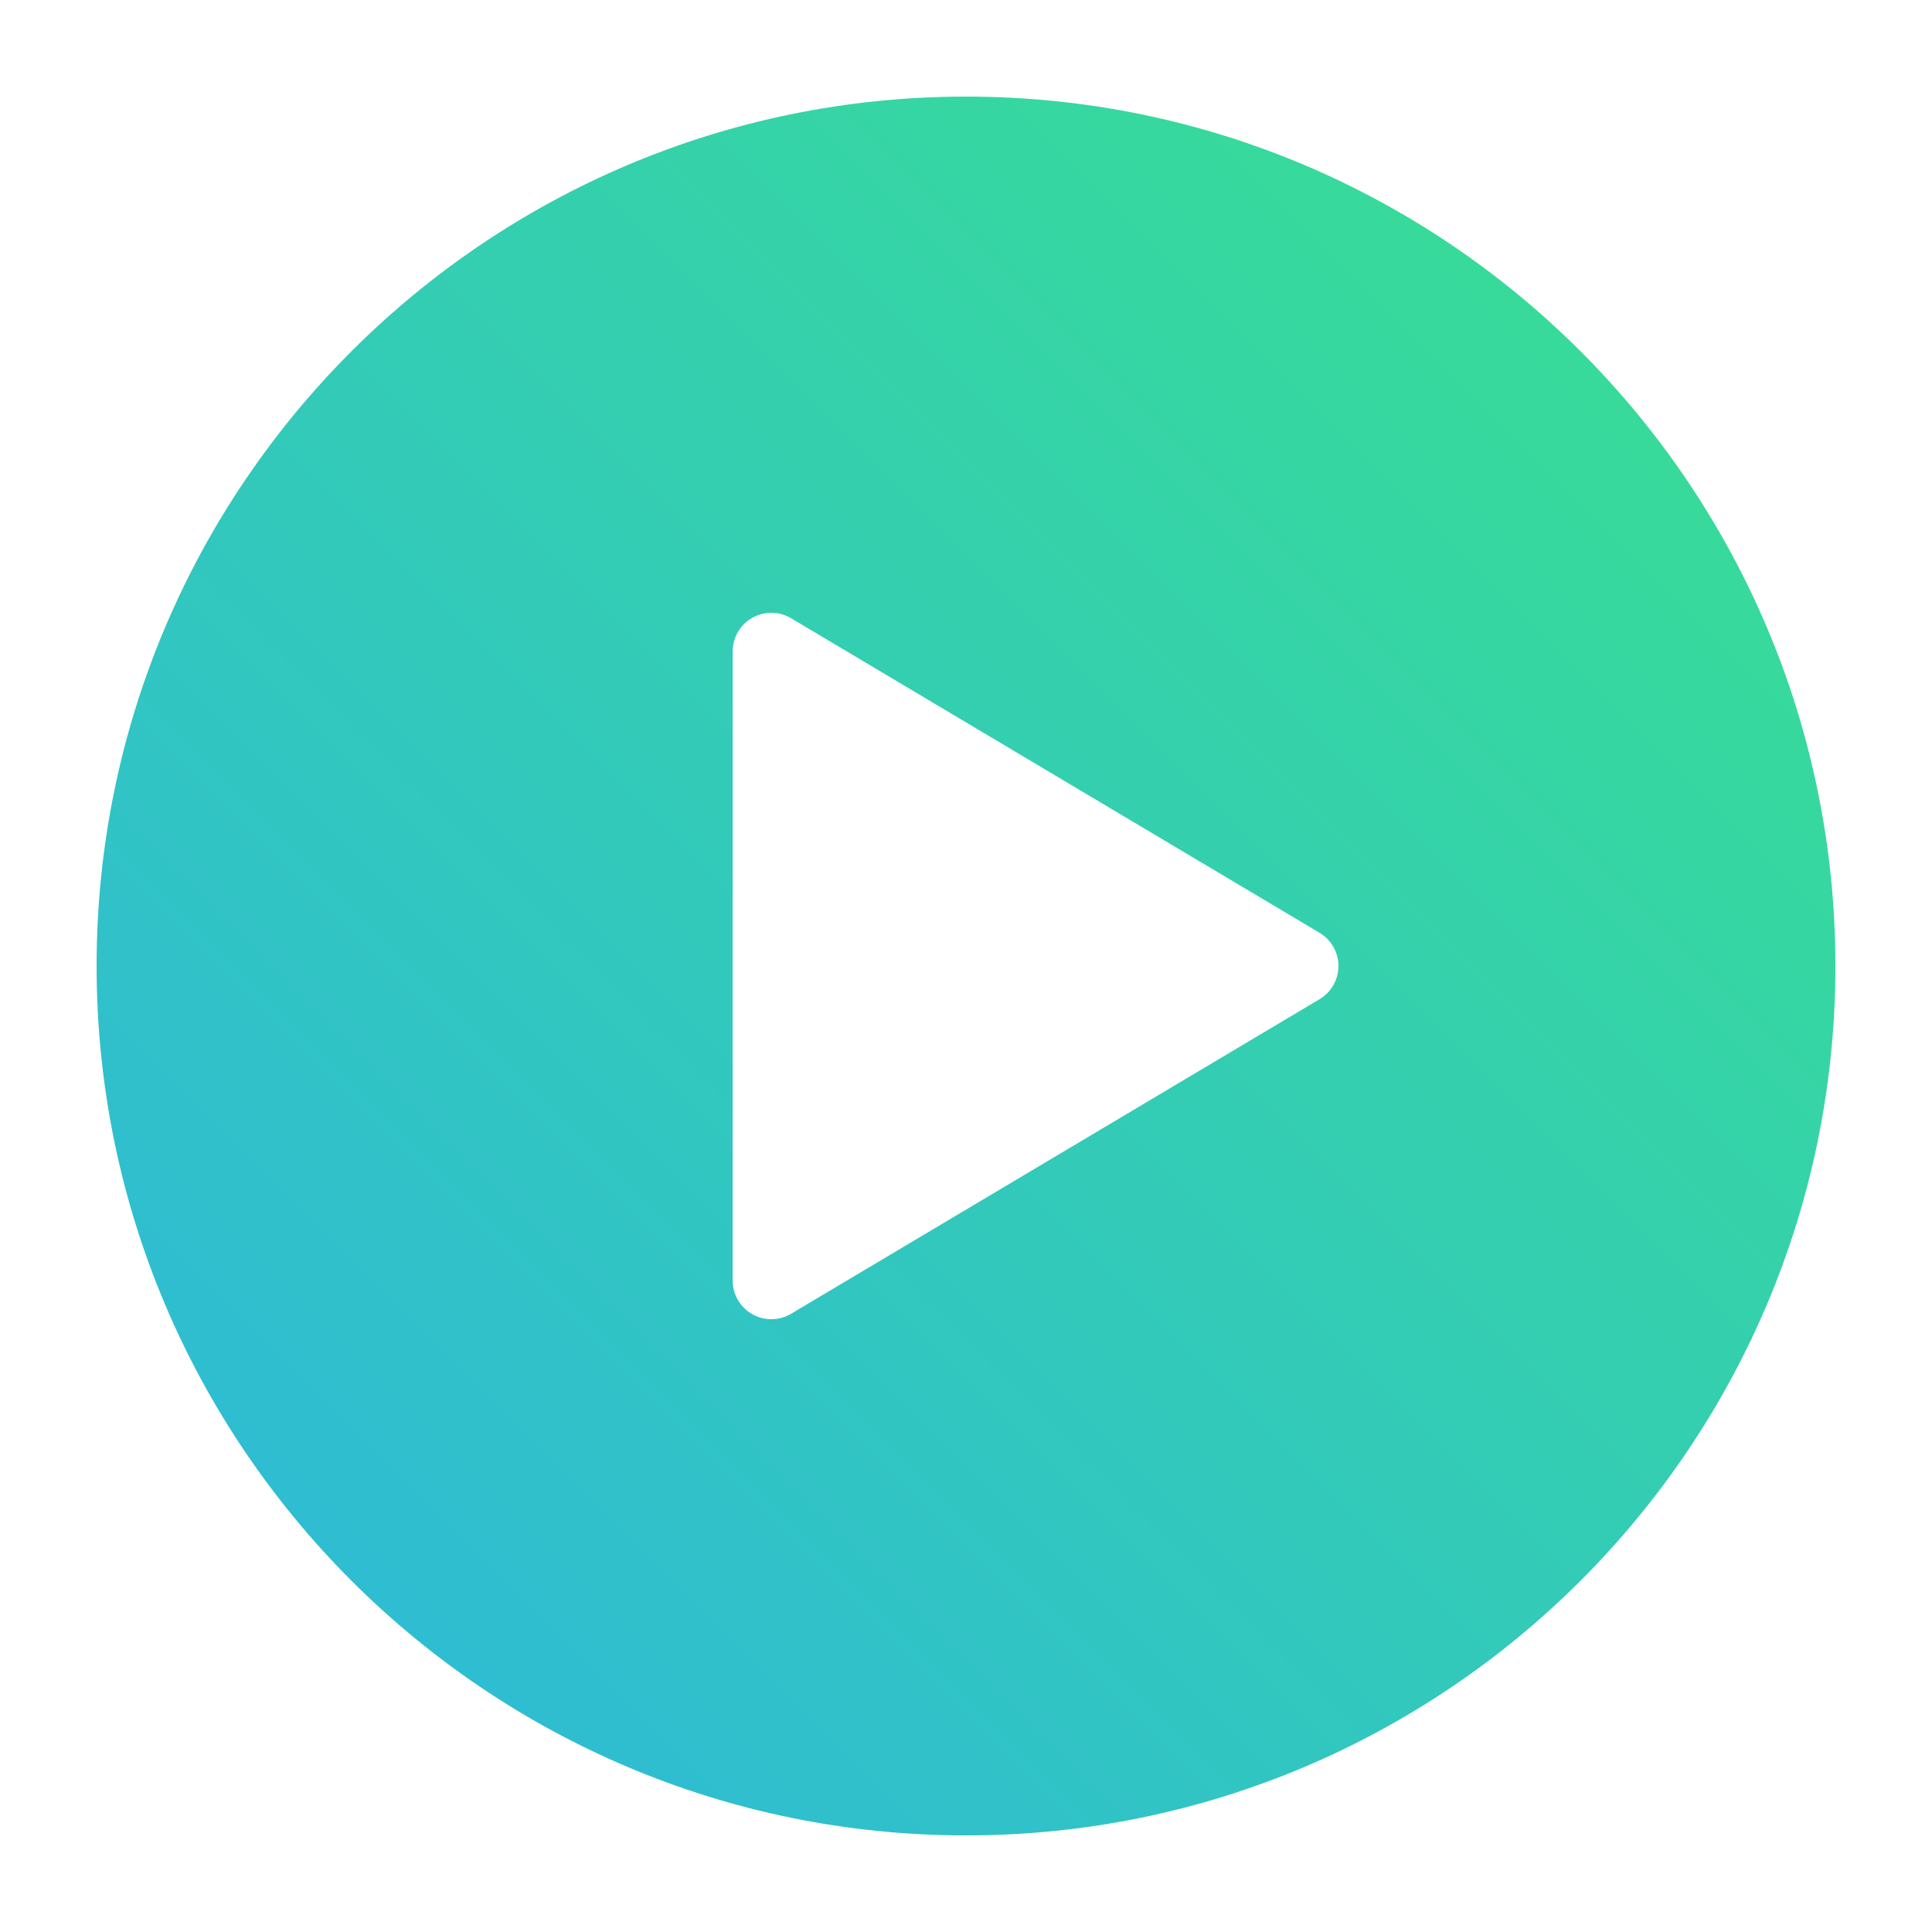
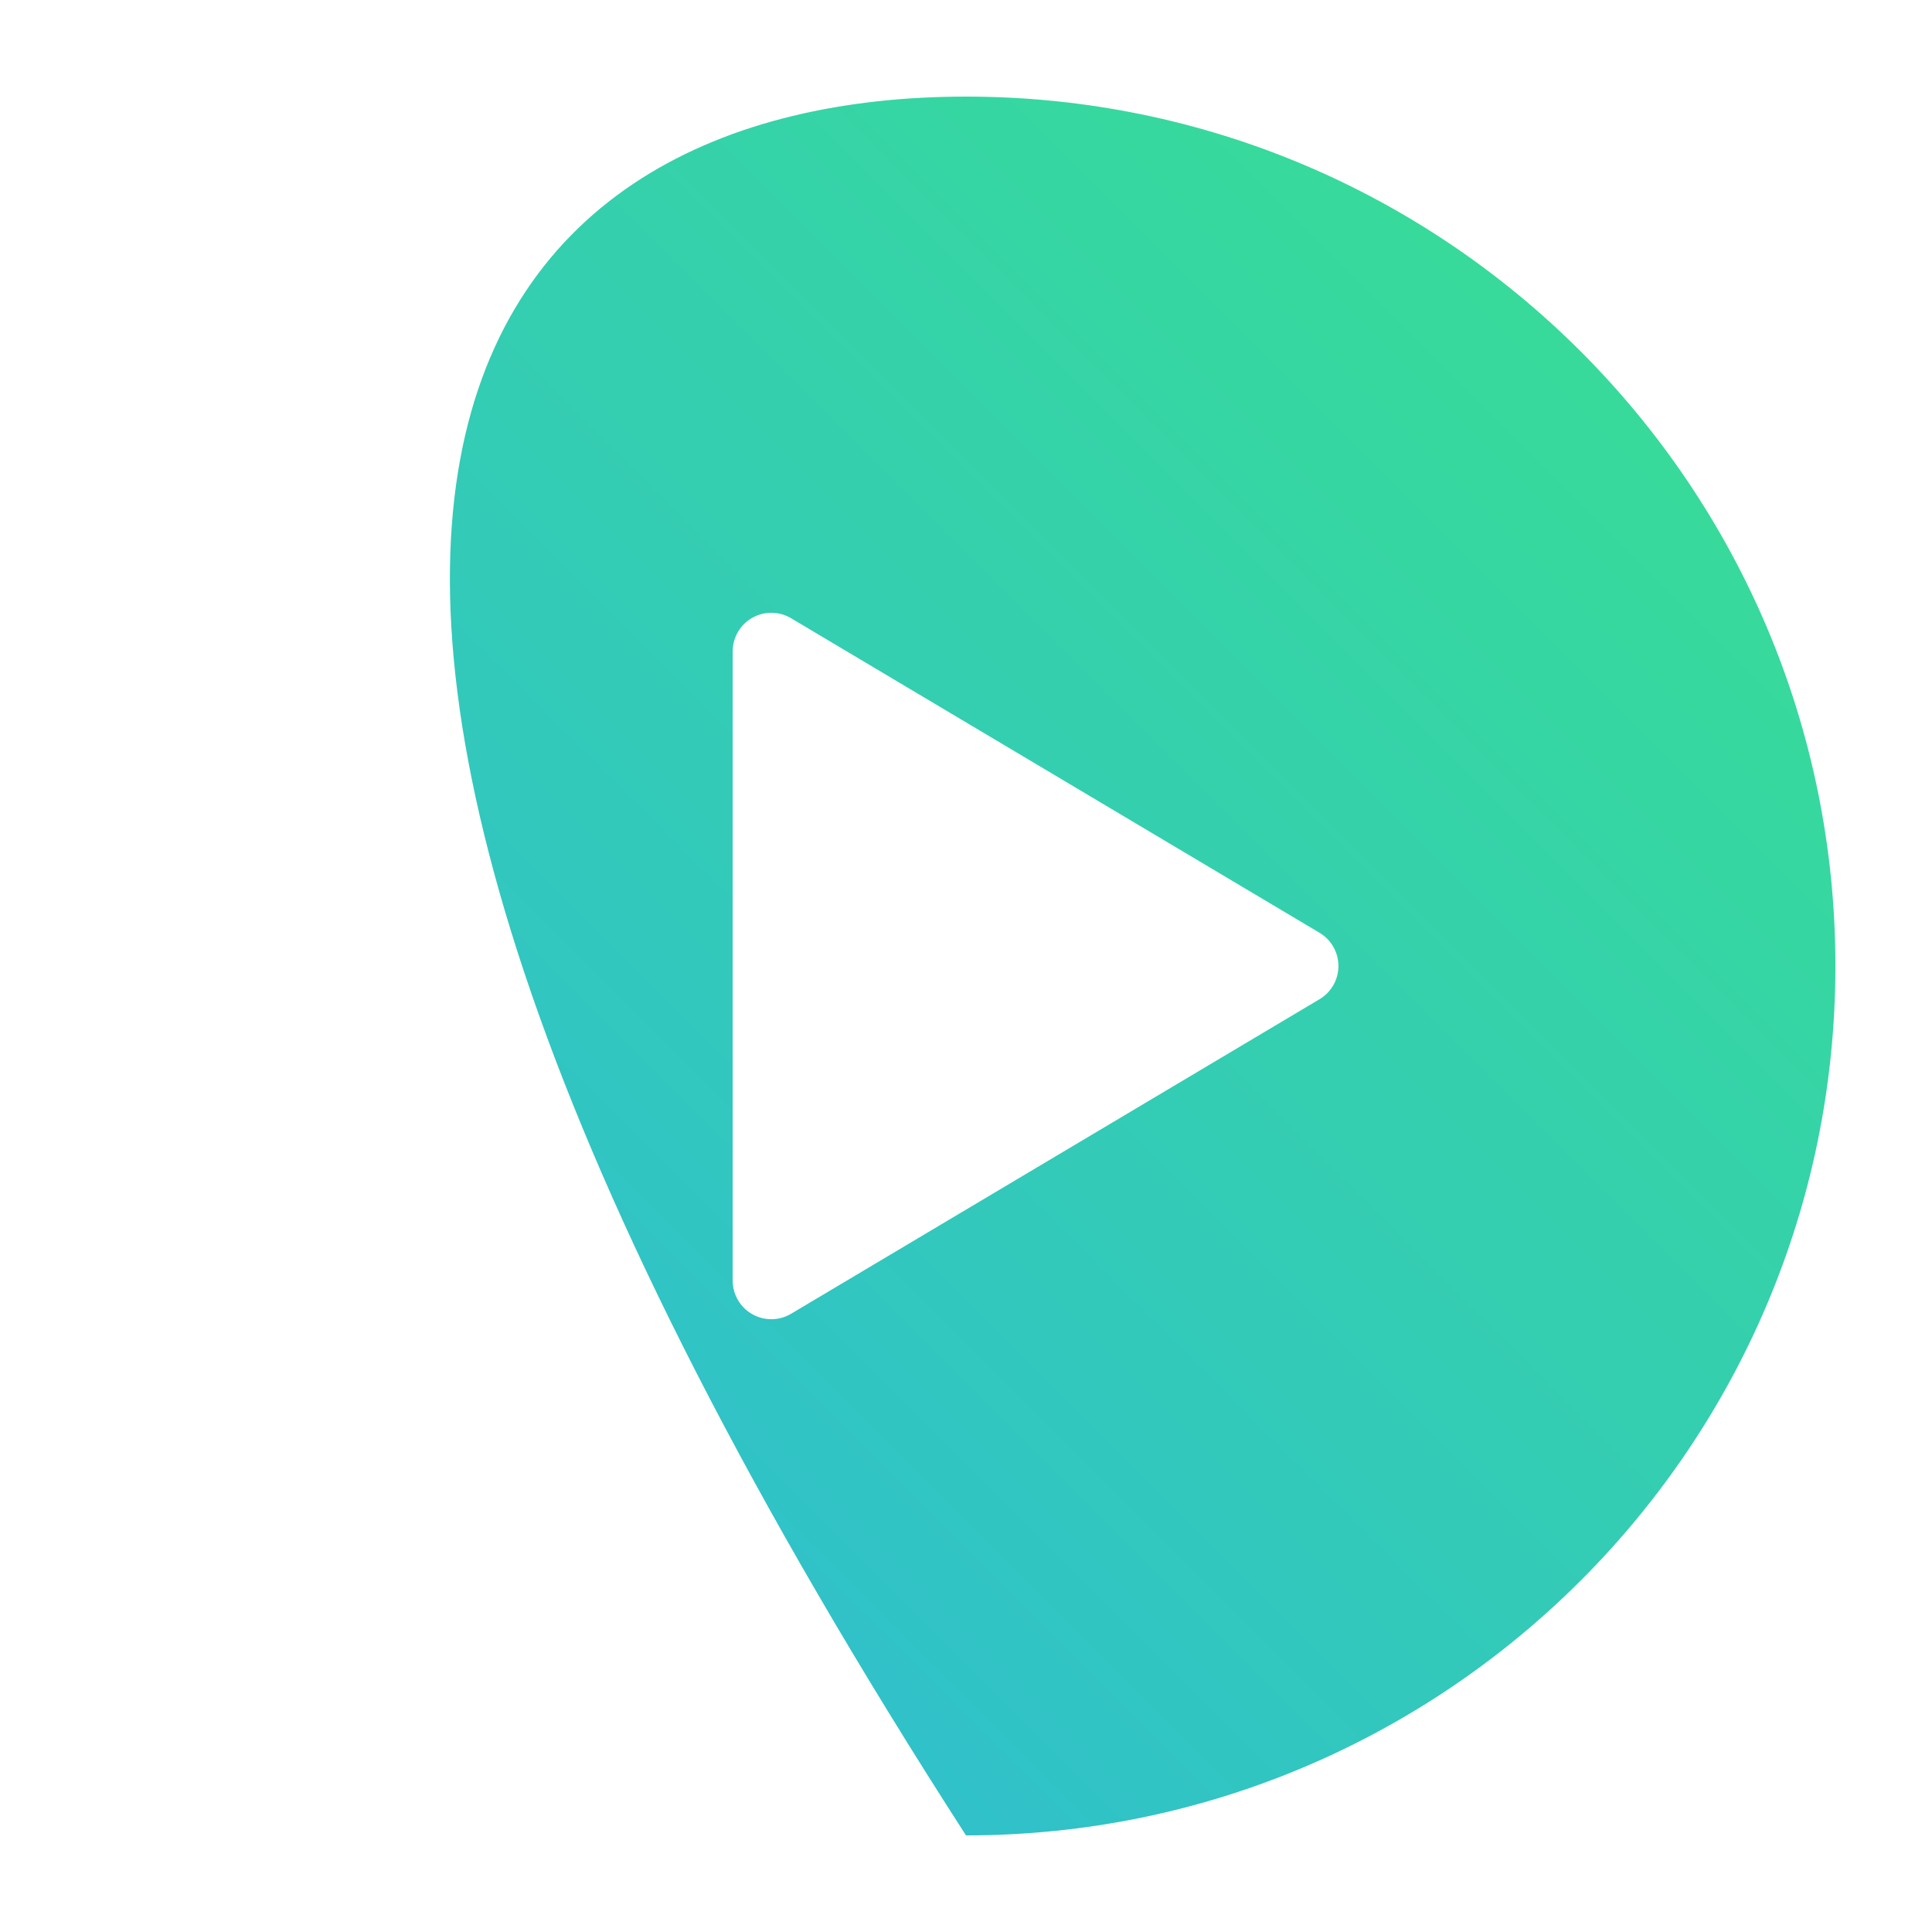
<svg xmlns="http://www.w3.org/2000/svg" fill-rule="evenodd" stroke-linejoin="round" stroke-miterlimit="2" clip-rule="evenodd" viewBox="0 0 500 500" id="play">
-   <path fill="url(#_Linear1)" d="M250,25C374.181,25 475,125.819 475,250C475,374.181 374.181,475 250,475C125.819,475 25,374.181 25,250C25,125.819 125.819,25 250,25ZM341.499,241.407C344.528,243.21 346.384,246.475 346.384,250C346.384,253.525 344.528,256.79 341.499,258.593C310.248,277.195 236.585,321.042 204.73,340.003C201.639,341.843 197.799,341.881 194.672,340.103C191.547,338.326 189.615,335.006 189.615,331.411L189.615,168.589C189.615,164.994 191.547,161.674 194.672,159.897C197.799,158.119 201.639,158.157 204.73,159.997C236.585,178.958 310.248,222.805 341.499,241.407Z" />
+   <path fill="url(#_Linear1)" d="M250,25C374.181,25 475,125.819 475,250C475,374.181 374.181,475 250,475C25,125.819 125.819,25 250,25ZM341.499,241.407C344.528,243.21 346.384,246.475 346.384,250C346.384,253.525 344.528,256.79 341.499,258.593C310.248,277.195 236.585,321.042 204.73,340.003C201.639,341.843 197.799,341.881 194.672,340.103C191.547,338.326 189.615,335.006 189.615,331.411L189.615,168.589C189.615,164.994 191.547,161.674 194.672,159.897C197.799,158.119 201.639,158.157 204.73,159.997C236.585,178.958 310.248,222.805 341.499,241.407Z" />
  <defs>
    <linearGradient id="_Linear1" x1="0" x2="1" y1="0" y2="0" gradientTransform="matrix(500 -500 500 500 0 500)" gradientUnits="userSpaceOnUse">
      <stop offset="0" stop-color="#2cb4e2" />
      <stop offset="1" stop-color="#3ae38a" />
    </linearGradient>
  </defs>
</svg>